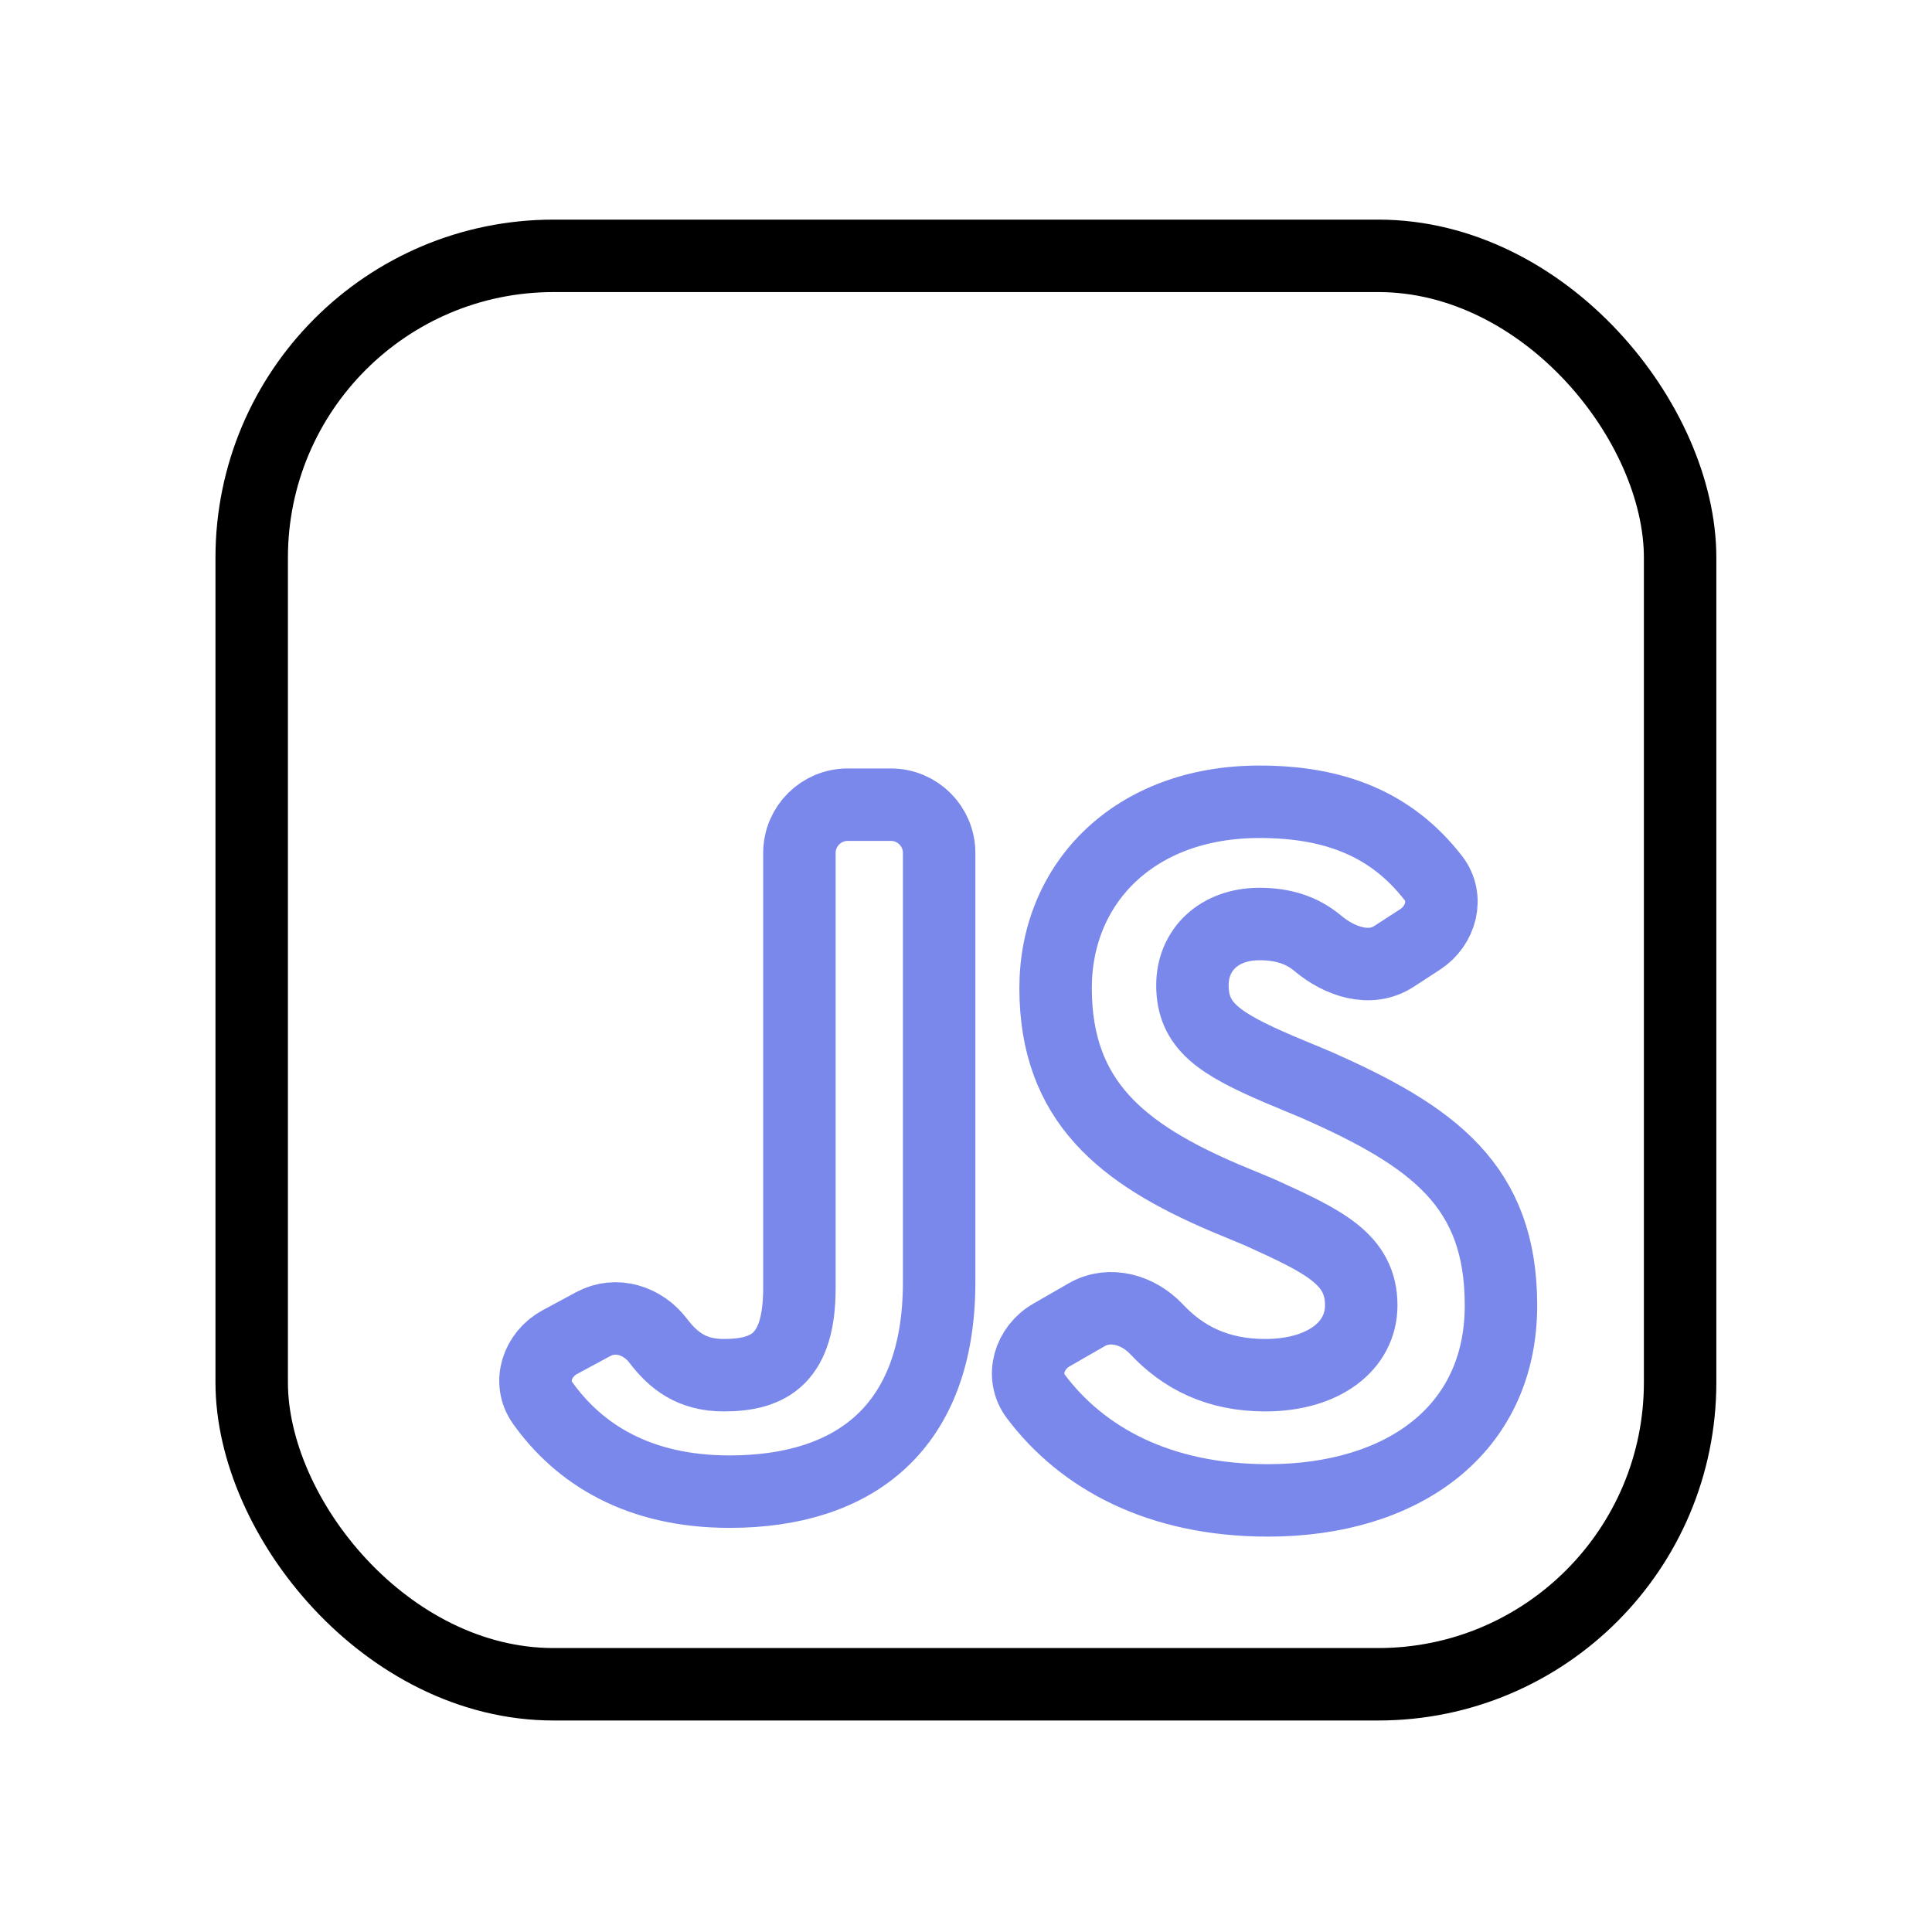
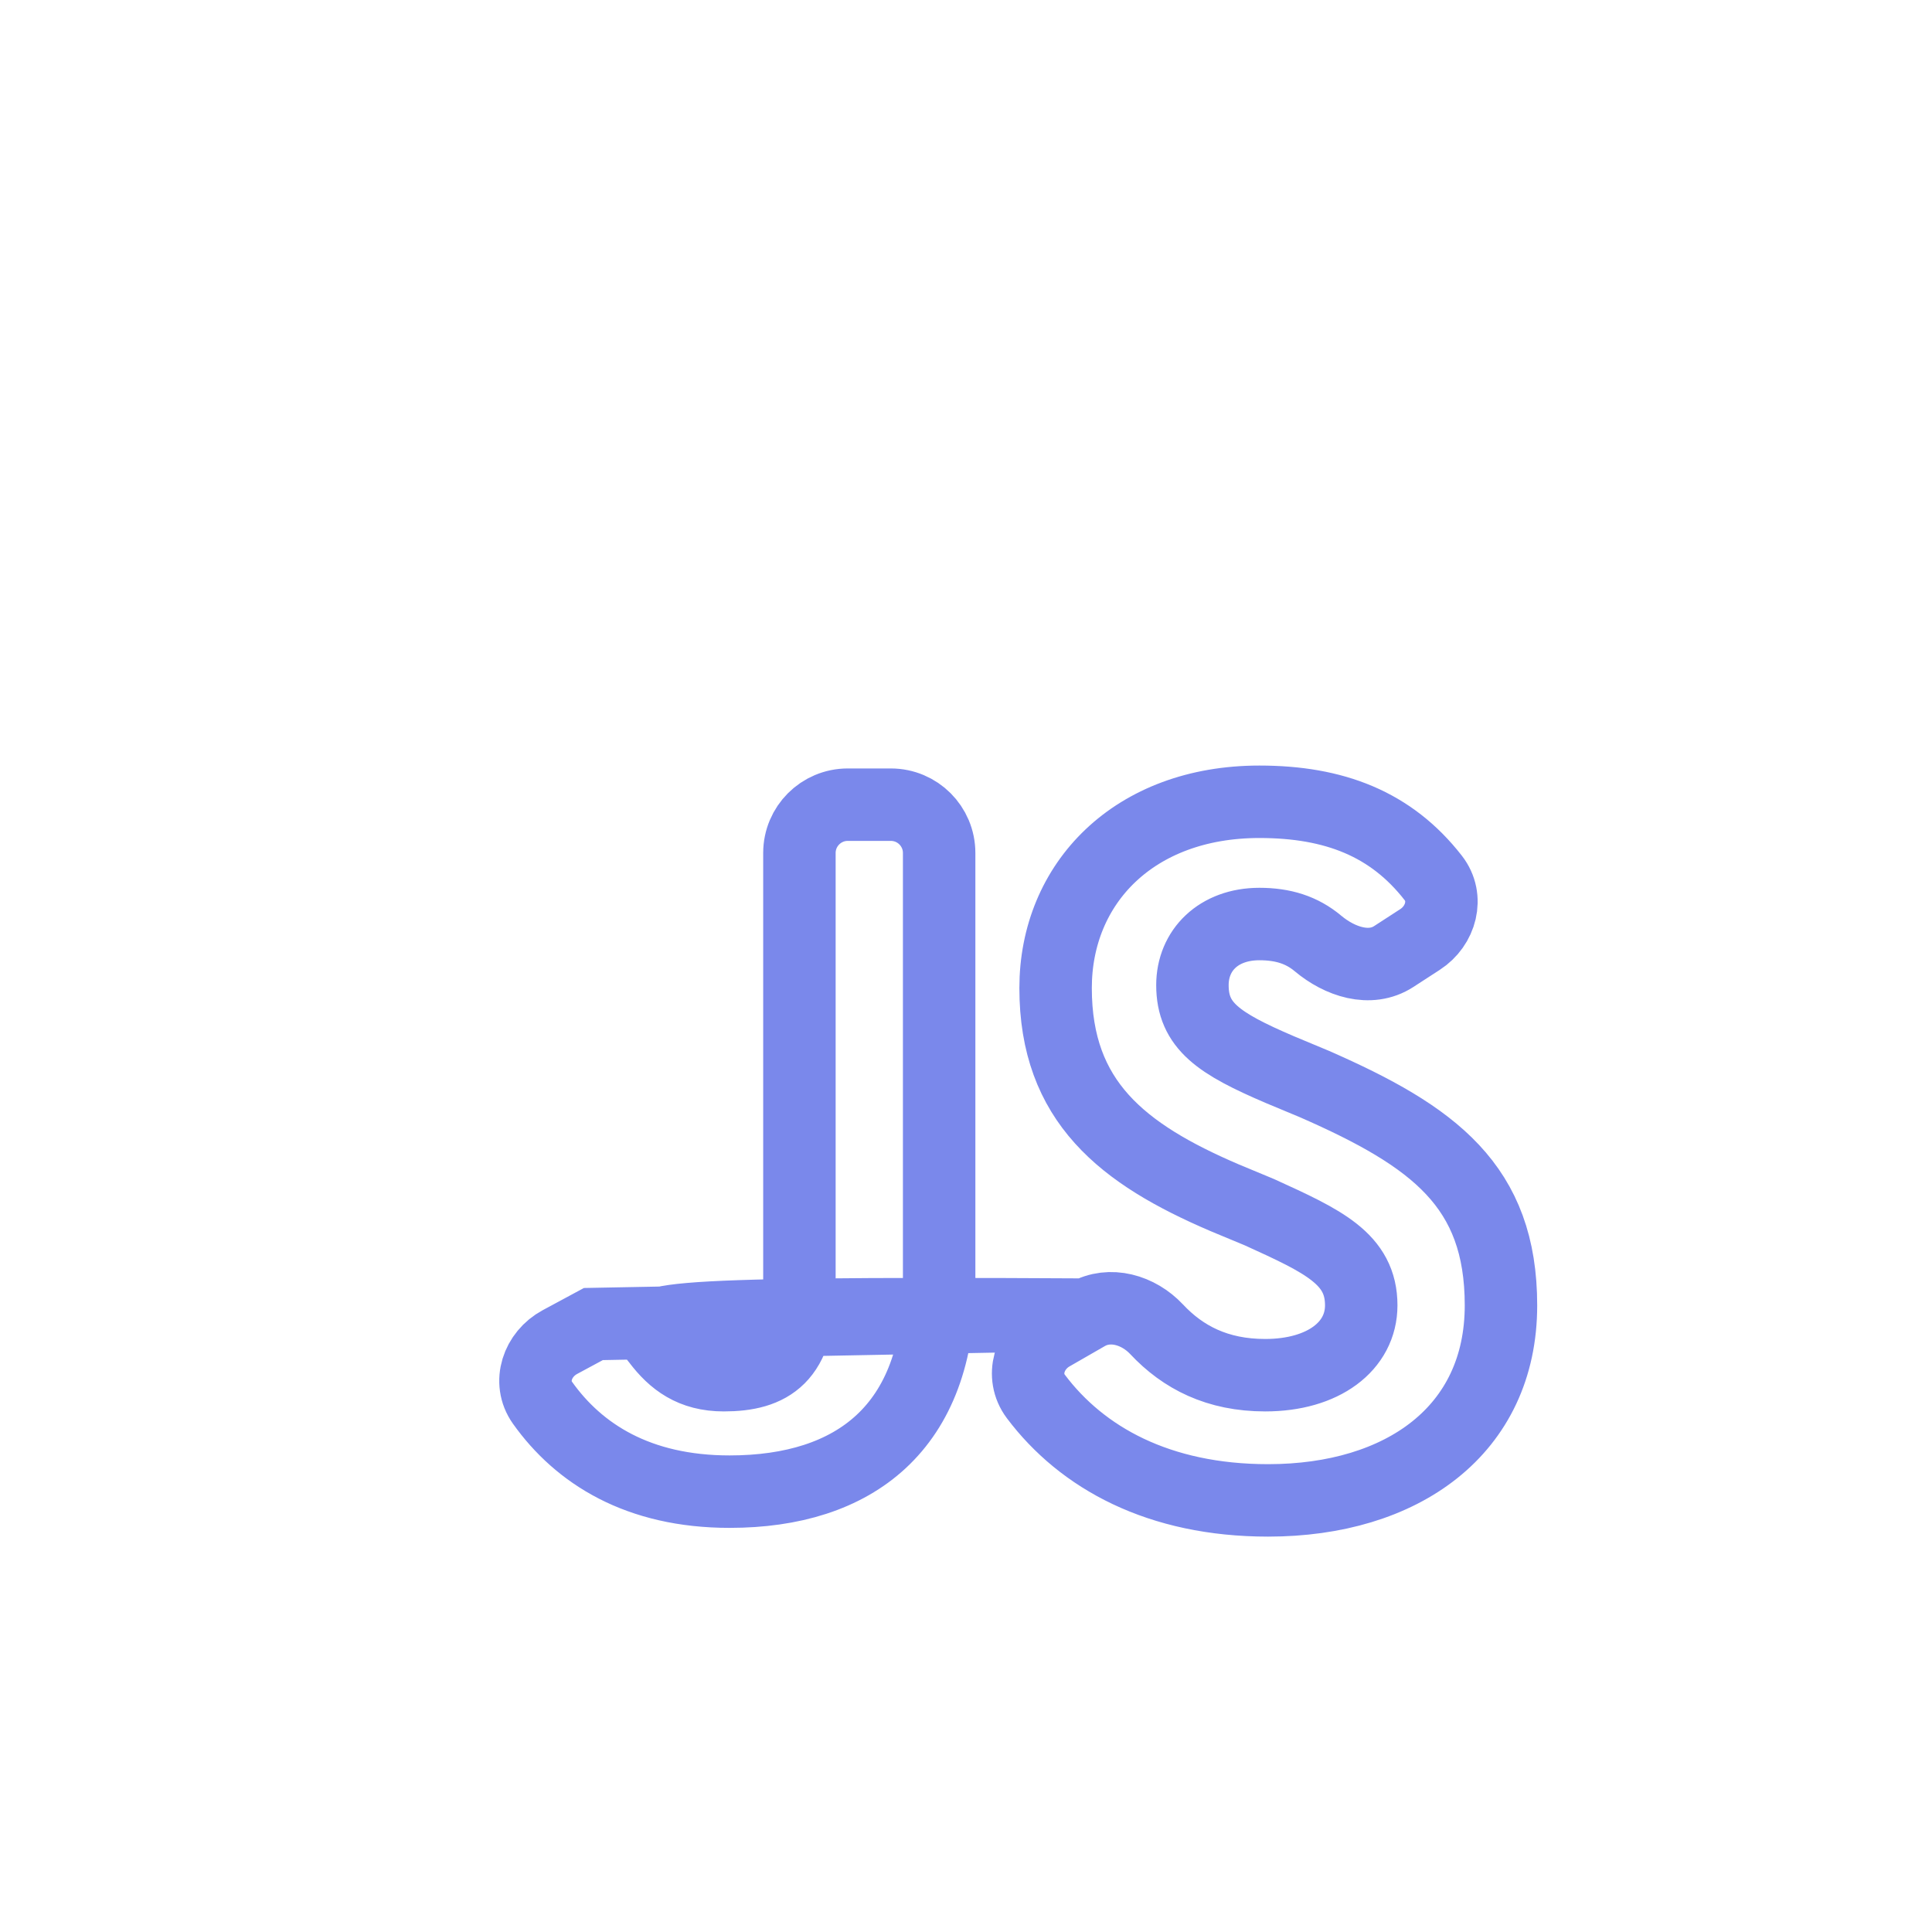
<svg xmlns="http://www.w3.org/2000/svg" width="40" height="40" viewBox="0 0 40 40" fill="none">
-   <rect x="5.211" y="5.297" width="29.574" height="29.574" rx="6.25" stroke="black" stroke-width="1.5" />
-   <path d="M22.503 27.218C22.979 26.945 23.571 27.121 23.946 27.521C24.492 28.104 25.205 28.472 26.194 28.472C27.4 28.472 28.183 27.87 28.183 27.026C28.183 26.062 27.4 25.7 26.074 25.097L25.35 24.796C23.241 23.892 21.855 22.807 21.855 20.457C21.855 18.287 23.482 16.6 26.074 16.6C27.625 16.6 28.802 17.057 29.674 18.177C29.994 18.588 29.837 19.168 29.4 19.451L28.856 19.804C28.364 20.123 27.737 19.91 27.288 19.534C26.953 19.253 26.564 19.131 26.074 19.131C25.23 19.131 24.688 19.673 24.688 20.396C24.688 21.24 25.23 21.602 26.495 22.144L27.219 22.446C29.69 23.53 31.076 24.555 31.076 27.026C31.076 29.617 29.027 31.064 26.255 31.064C23.993 31.064 22.401 30.183 21.446 28.912C21.128 28.489 21.31 27.904 21.769 27.64L22.503 27.218ZM12.285 27.413C12.752 27.162 13.307 27.337 13.627 27.759C13.945 28.177 14.329 28.472 14.984 28.472C15.949 28.472 16.551 28.111 16.551 26.664V17.66C16.551 17.108 16.999 16.66 17.551 16.66H18.444C18.997 16.66 19.444 17.108 19.444 17.66V26.544C19.444 29.557 17.696 30.883 15.105 30.883C13.213 30.883 11.985 30.102 11.232 29.043C10.927 28.613 11.127 28.037 11.591 27.787L12.285 27.413Z" stroke="#7A88EB" stroke-width="1.5" />
+   <path d="M22.503 27.218C22.979 26.945 23.571 27.121 23.946 27.521C24.492 28.104 25.205 28.472 26.194 28.472C27.4 28.472 28.183 27.87 28.183 27.026C28.183 26.062 27.4 25.7 26.074 25.097L25.35 24.796C23.241 23.892 21.855 22.807 21.855 20.457C21.855 18.287 23.482 16.6 26.074 16.6C27.625 16.6 28.802 17.057 29.674 18.177C29.994 18.588 29.837 19.168 29.4 19.451L28.856 19.804C28.364 20.123 27.737 19.91 27.288 19.534C26.953 19.253 26.564 19.131 26.074 19.131C25.23 19.131 24.688 19.673 24.688 20.396C24.688 21.24 25.23 21.602 26.495 22.144L27.219 22.446C29.69 23.53 31.076 24.555 31.076 27.026C31.076 29.617 29.027 31.064 26.255 31.064C23.993 31.064 22.401 30.183 21.446 28.912C21.128 28.489 21.31 27.904 21.769 27.64L22.503 27.218ZC12.752 27.162 13.307 27.337 13.627 27.759C13.945 28.177 14.329 28.472 14.984 28.472C15.949 28.472 16.551 28.111 16.551 26.664V17.66C16.551 17.108 16.999 16.66 17.551 16.66H18.444C18.997 16.66 19.444 17.108 19.444 17.66V26.544C19.444 29.557 17.696 30.883 15.105 30.883C13.213 30.883 11.985 30.102 11.232 29.043C10.927 28.613 11.127 28.037 11.591 27.787L12.285 27.413Z" stroke="#7A88EB" stroke-width="1.5" />
</svg>